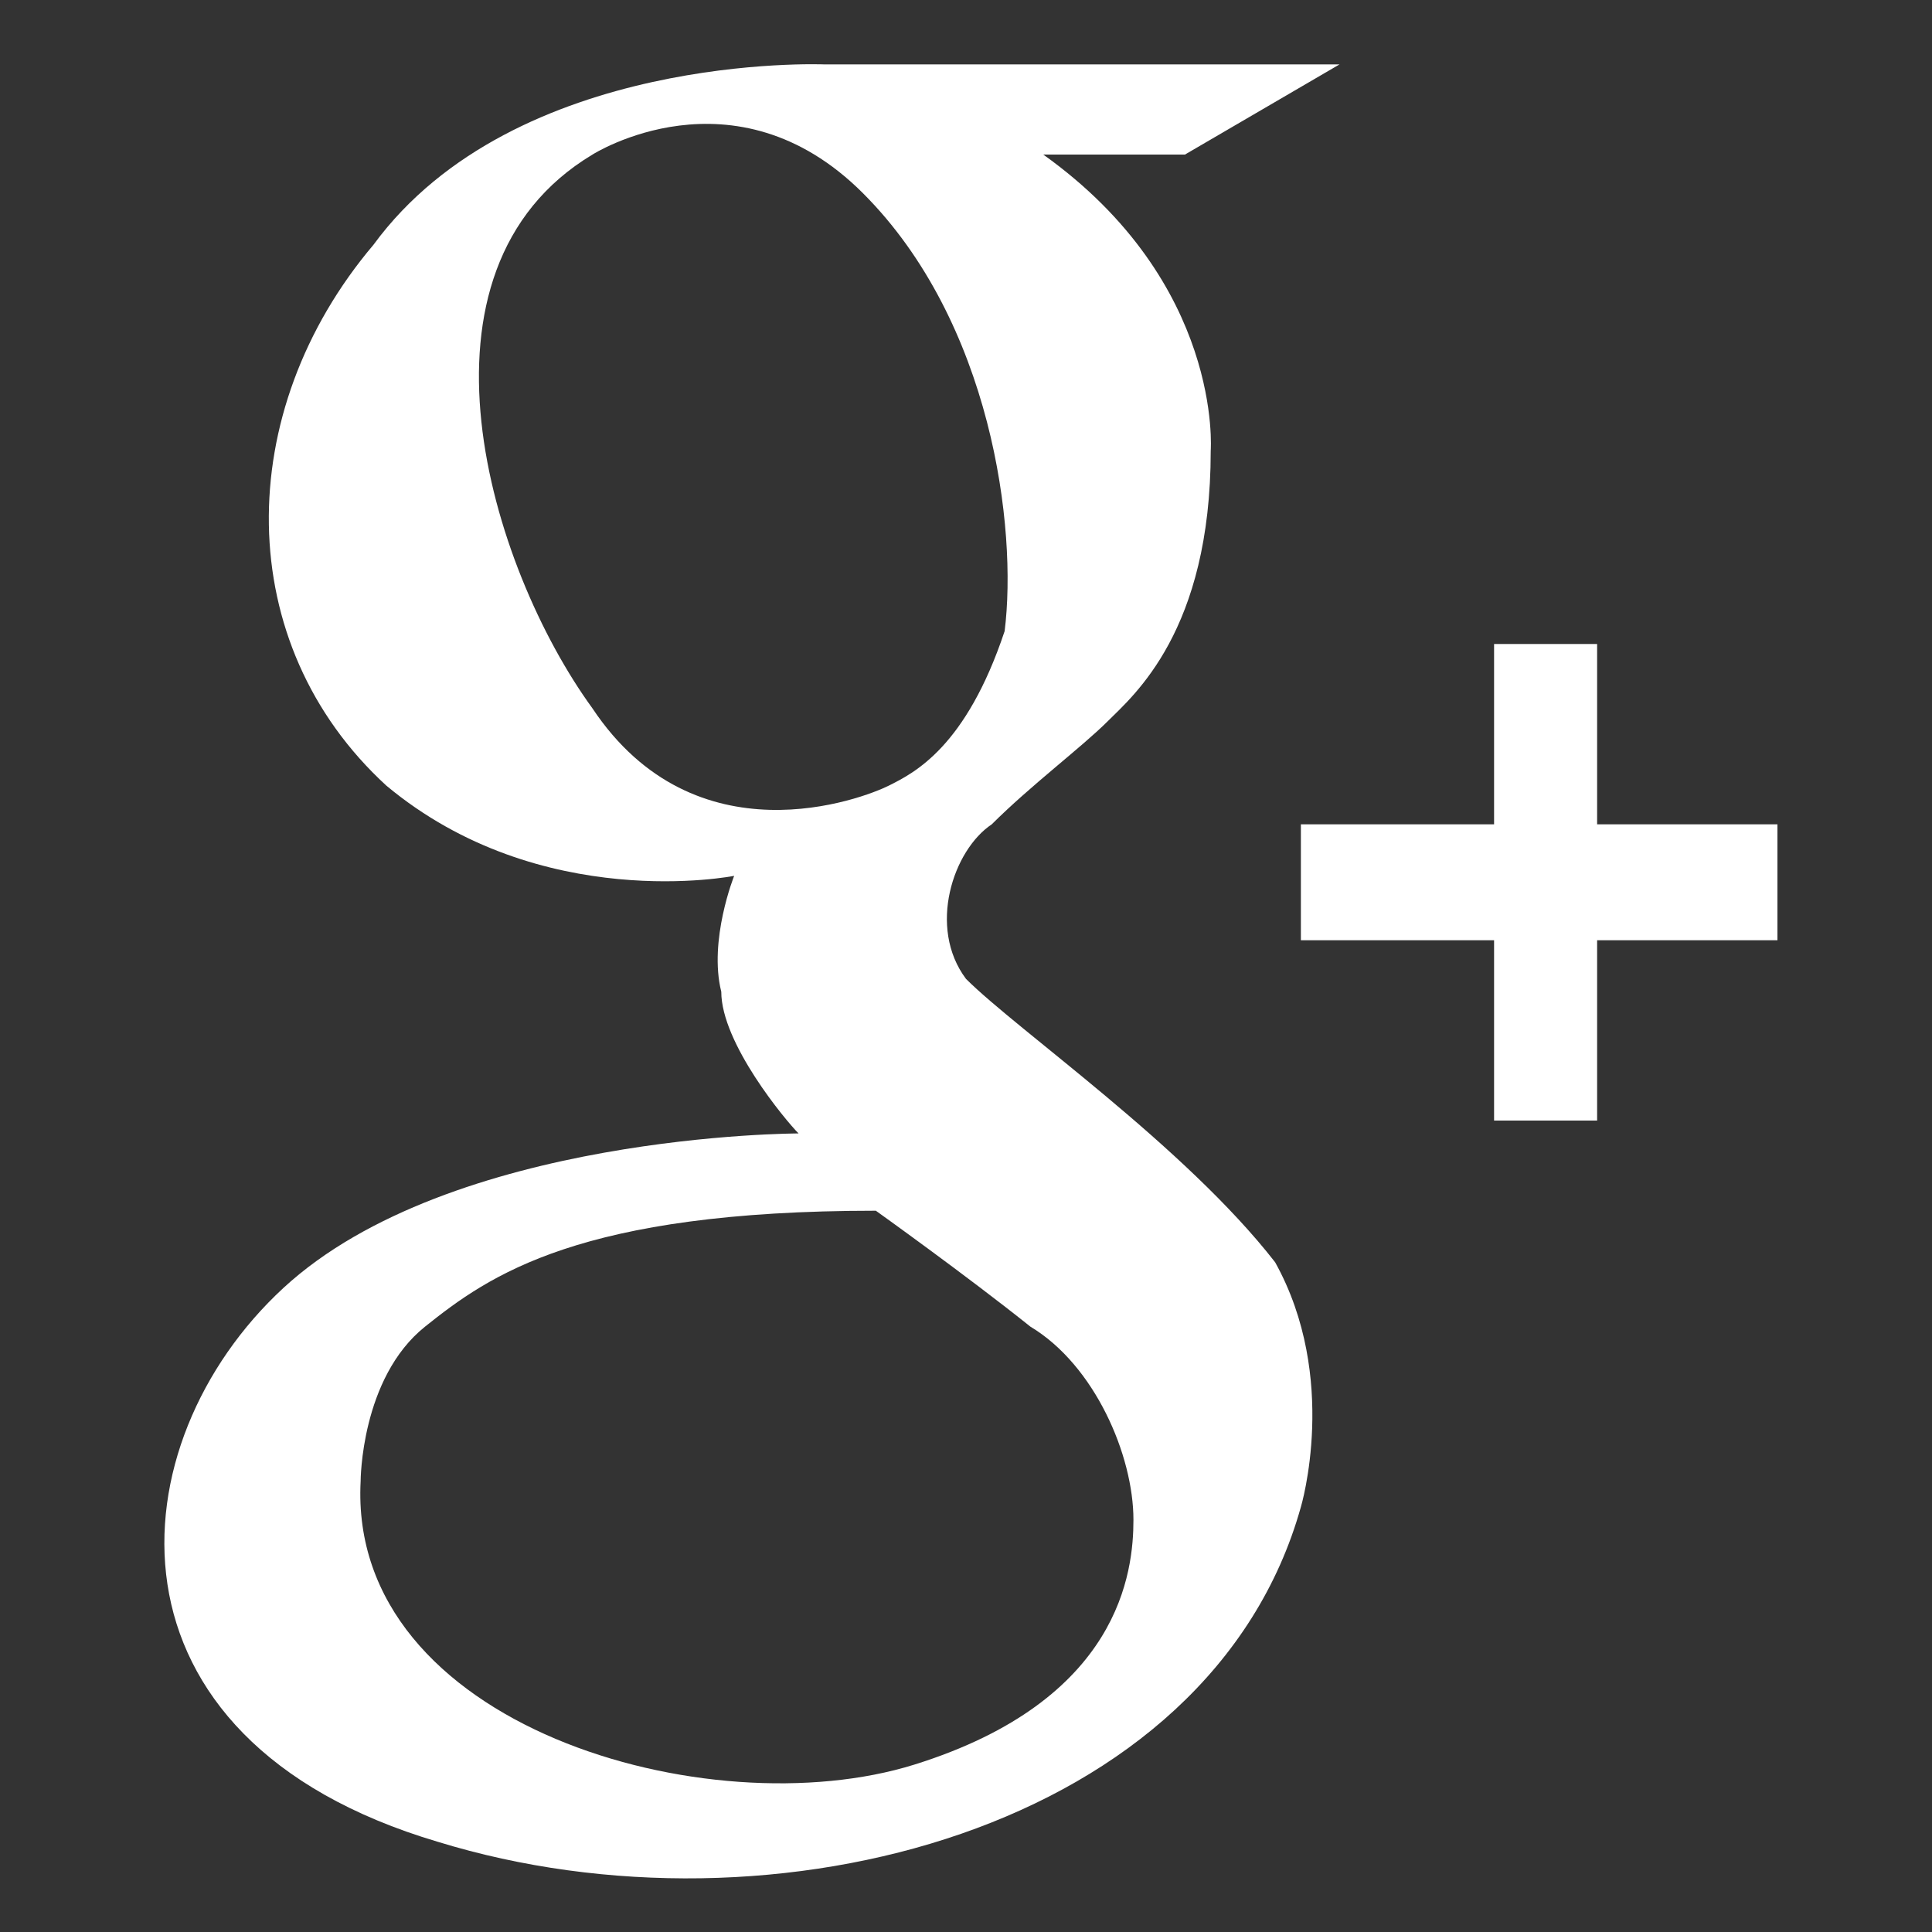
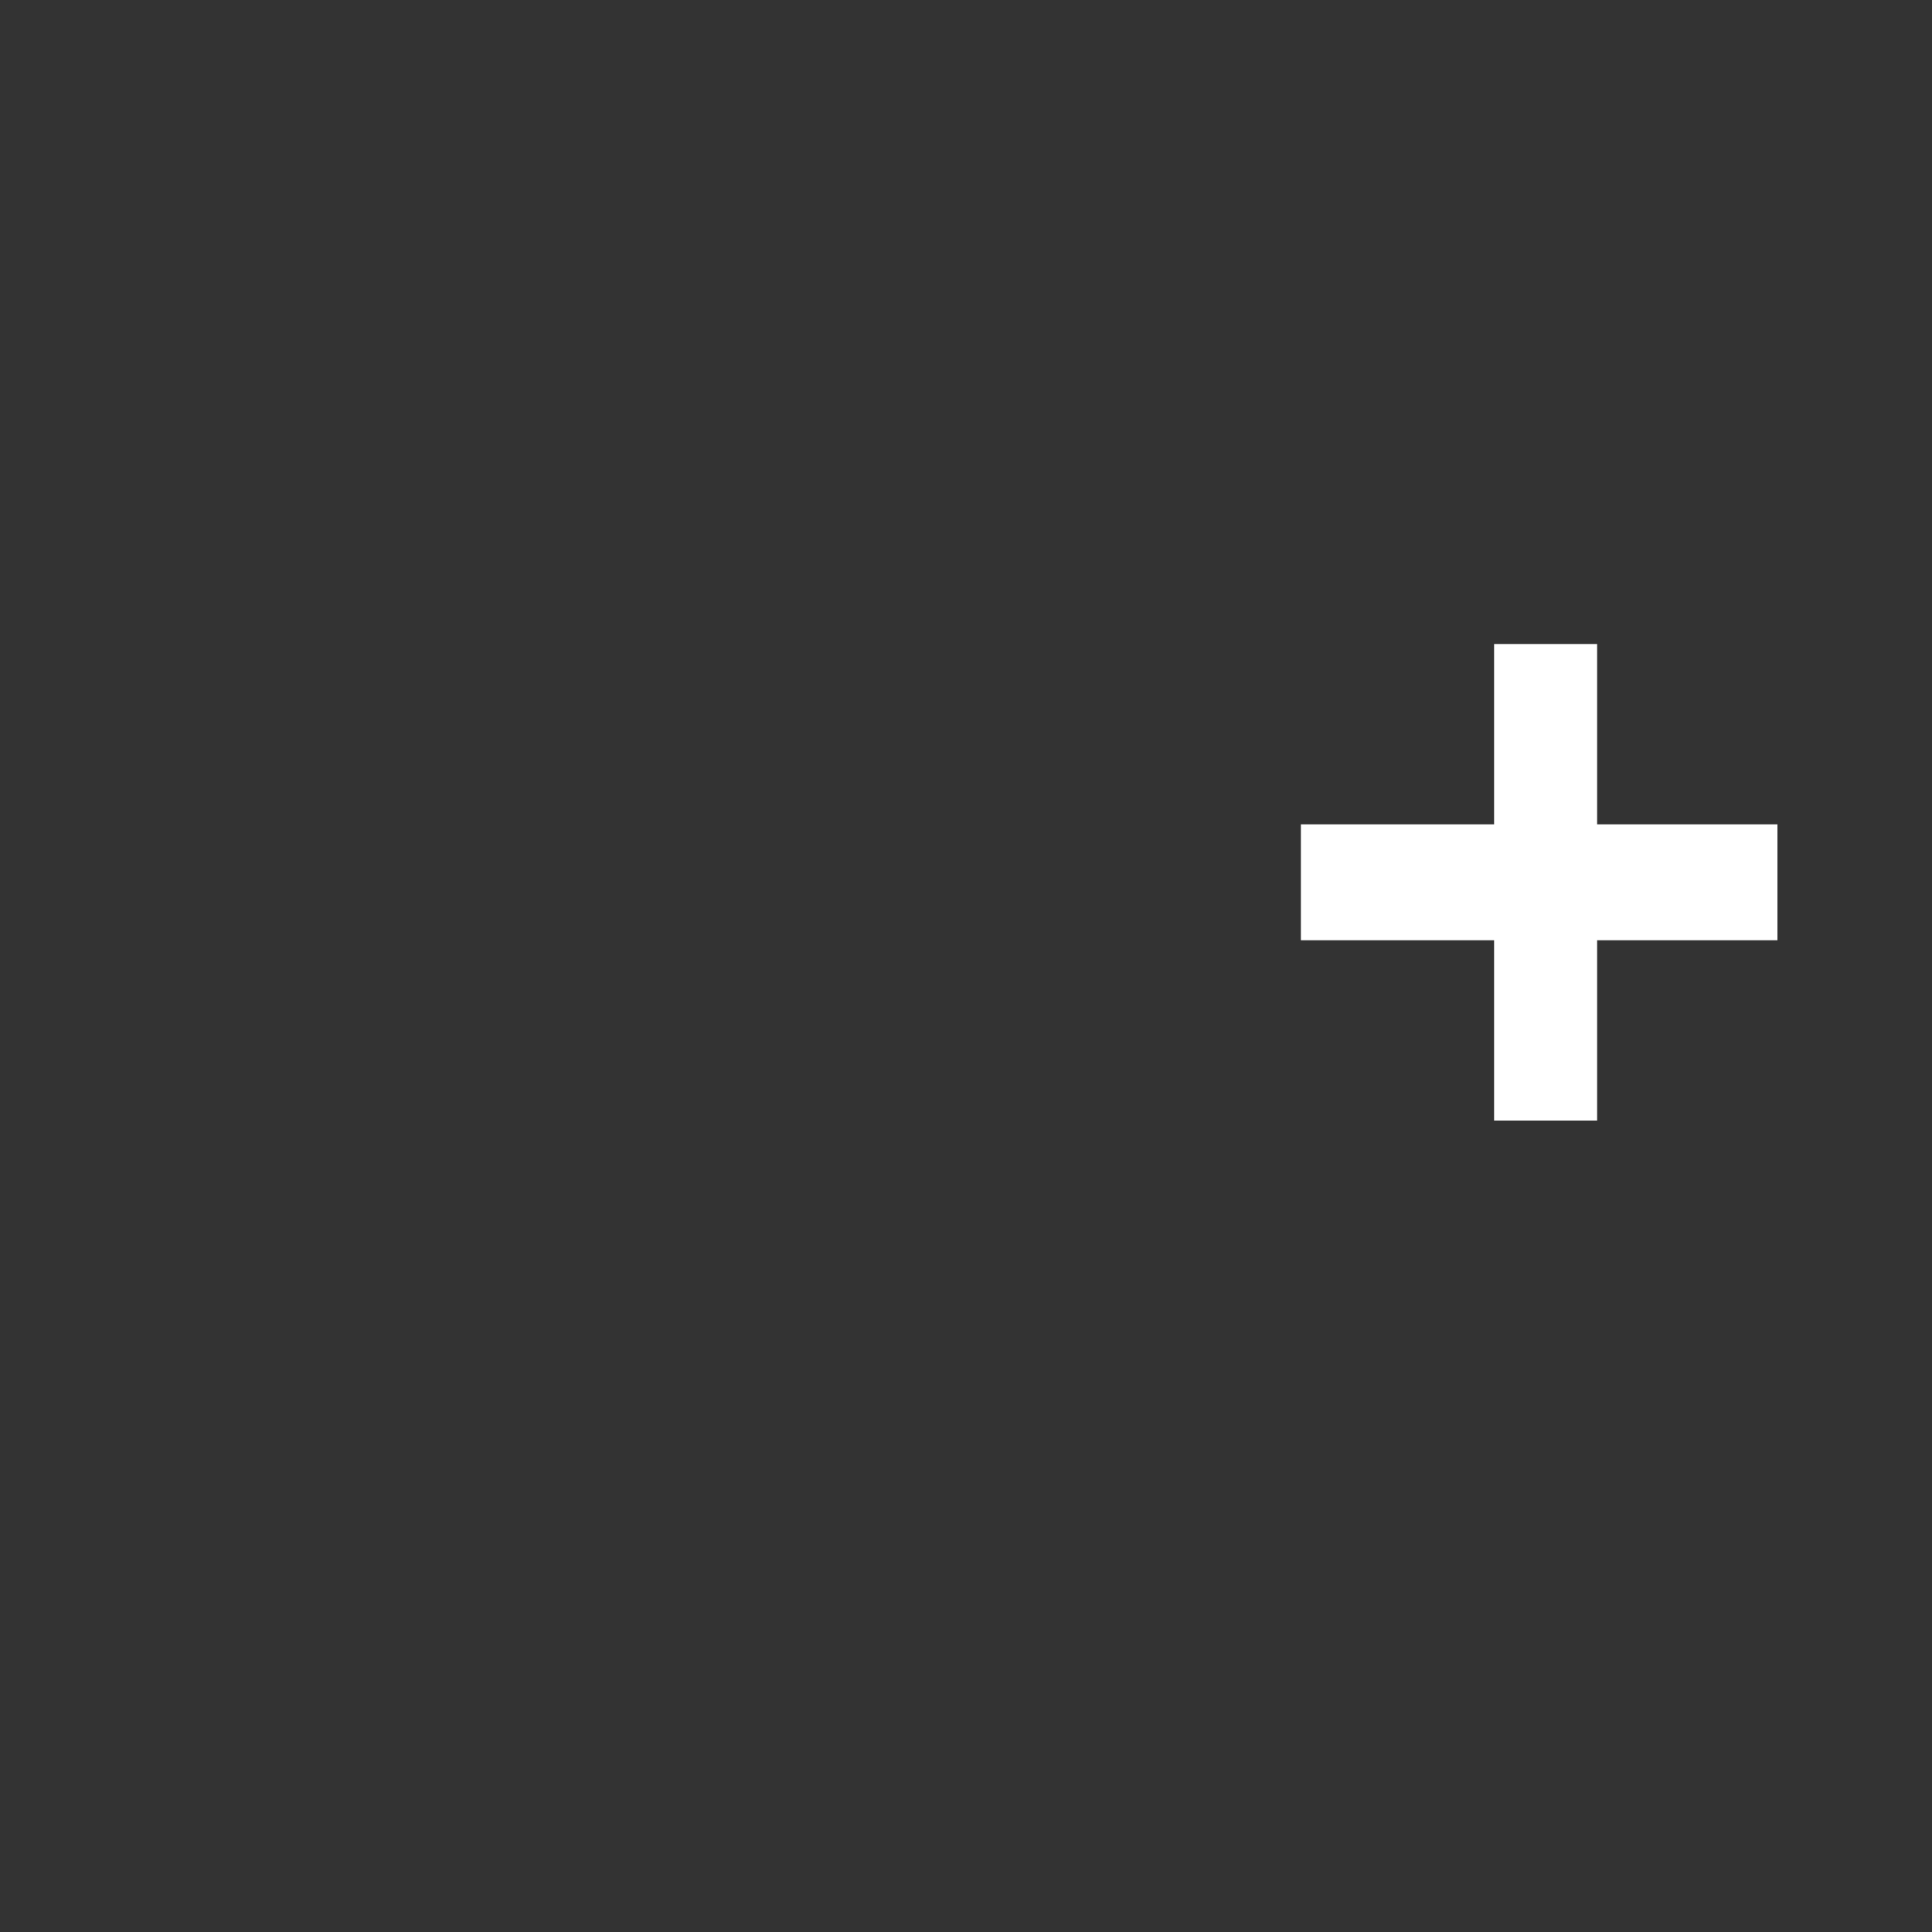
<svg xmlns="http://www.w3.org/2000/svg" version="1.1" id="圖層_1" x="0px" y="0px" viewBox="0 0 15 15" style="enable-background:new 0 0 15 15;" xml:space="preserve">
  <rect x="0" y="0" width="15" height="15" fill="#333333" stroke="none" />
  <style type="text/css">
	.st0{fill:#FFFFFF;}
</style>
  <g>
-     <path class="st0" d="M7.5,7.6c-0.3-0.4-0.1-1,0.2-1.2c0.3-0.3,0.7-0.6,0.9-0.8c0.2-0.2,0.8-0.7,0.8-2.1c0,0,0.1-1.3-1.3-2.3h1.1   l1.2-0.7h-4c0,0-2.4-0.1-3.5,1.4C1.8,3.2,1.8,5,3,6.1c1.2,1,2.7,0.7,2.7,0.7S5.5,7.3,5.6,7.7c0,0.4,0.5,1,0.6,1.1c0,0-2.7,0-4,1.2   c-1.3,1.2-1.5,3.5,1.2,4.3c2.6,0.8,6-0.1,6.7-2.6c0,0,0.3-1-0.2-1.9C9.2,8.9,7.9,8,7.5,7.6z M4.6,5.5c-0.8-1.1-1.5-3.4,0-4.3   c0,0,1.1-0.7,2.1,0.3c1,1,1.2,2.6,1.1,3.4C7.5,5.8,7.1,6,6.9,6.1C6.7,6.2,5.4,6.7,4.6,5.5z M8.8,11.8c0,0.4-0.1,1.4-1.7,1.9   c-1.6,0.5-4.4-0.3-4.3-2.2c0,0,0-0.8,0.5-1.2c0.5-0.4,1.2-0.9,3.5-0.9c0,0,0.7,0.5,1.2,0.9C8.5,10.6,8.8,11.3,8.8,11.8z" />
    <polygon id="XMLID_40_" class="st0" points="12.4,6.4 12.4,5 11.6,5 11.6,6.4 10.1,6.4 10.1,7.3 11.6,7.3 11.6,8.7 12.4,8.7    12.4,7.3 13.8,7.3 13.8,6.4  " />
  </g>
</svg>